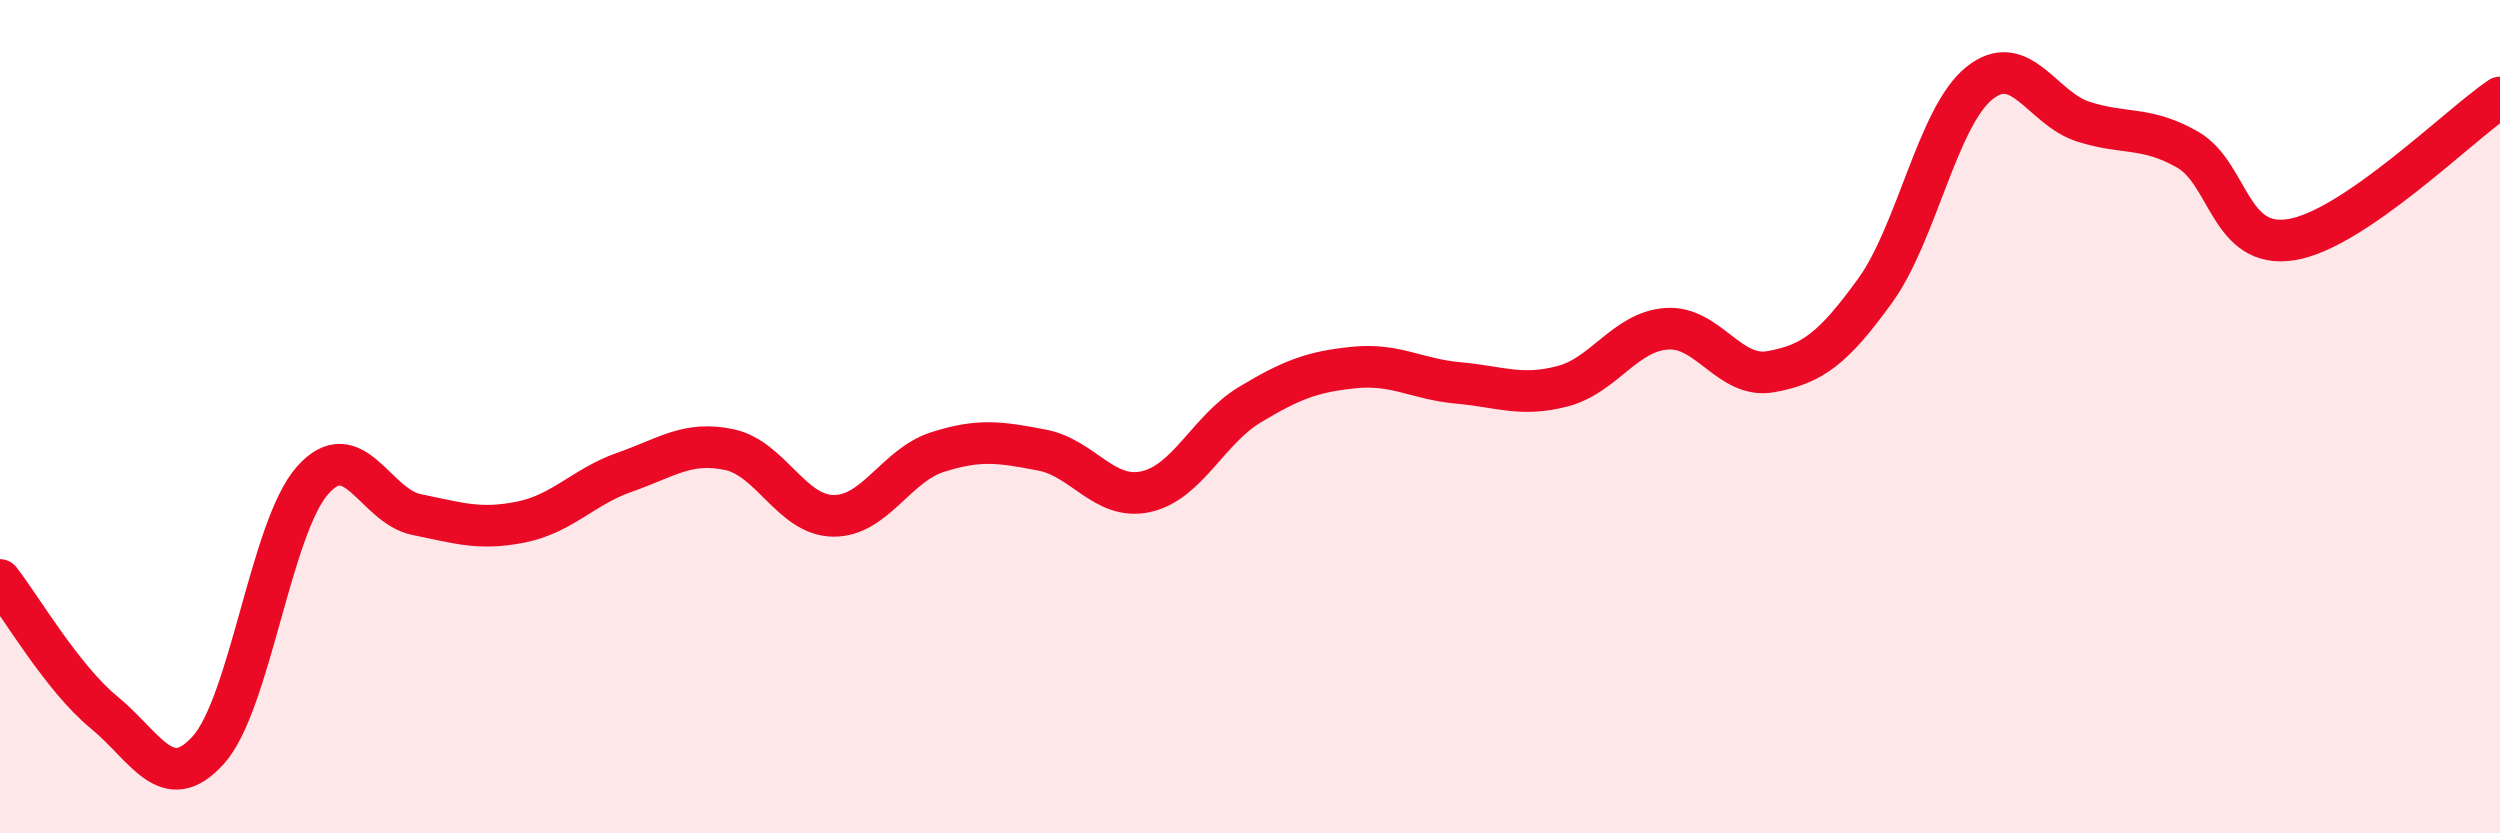
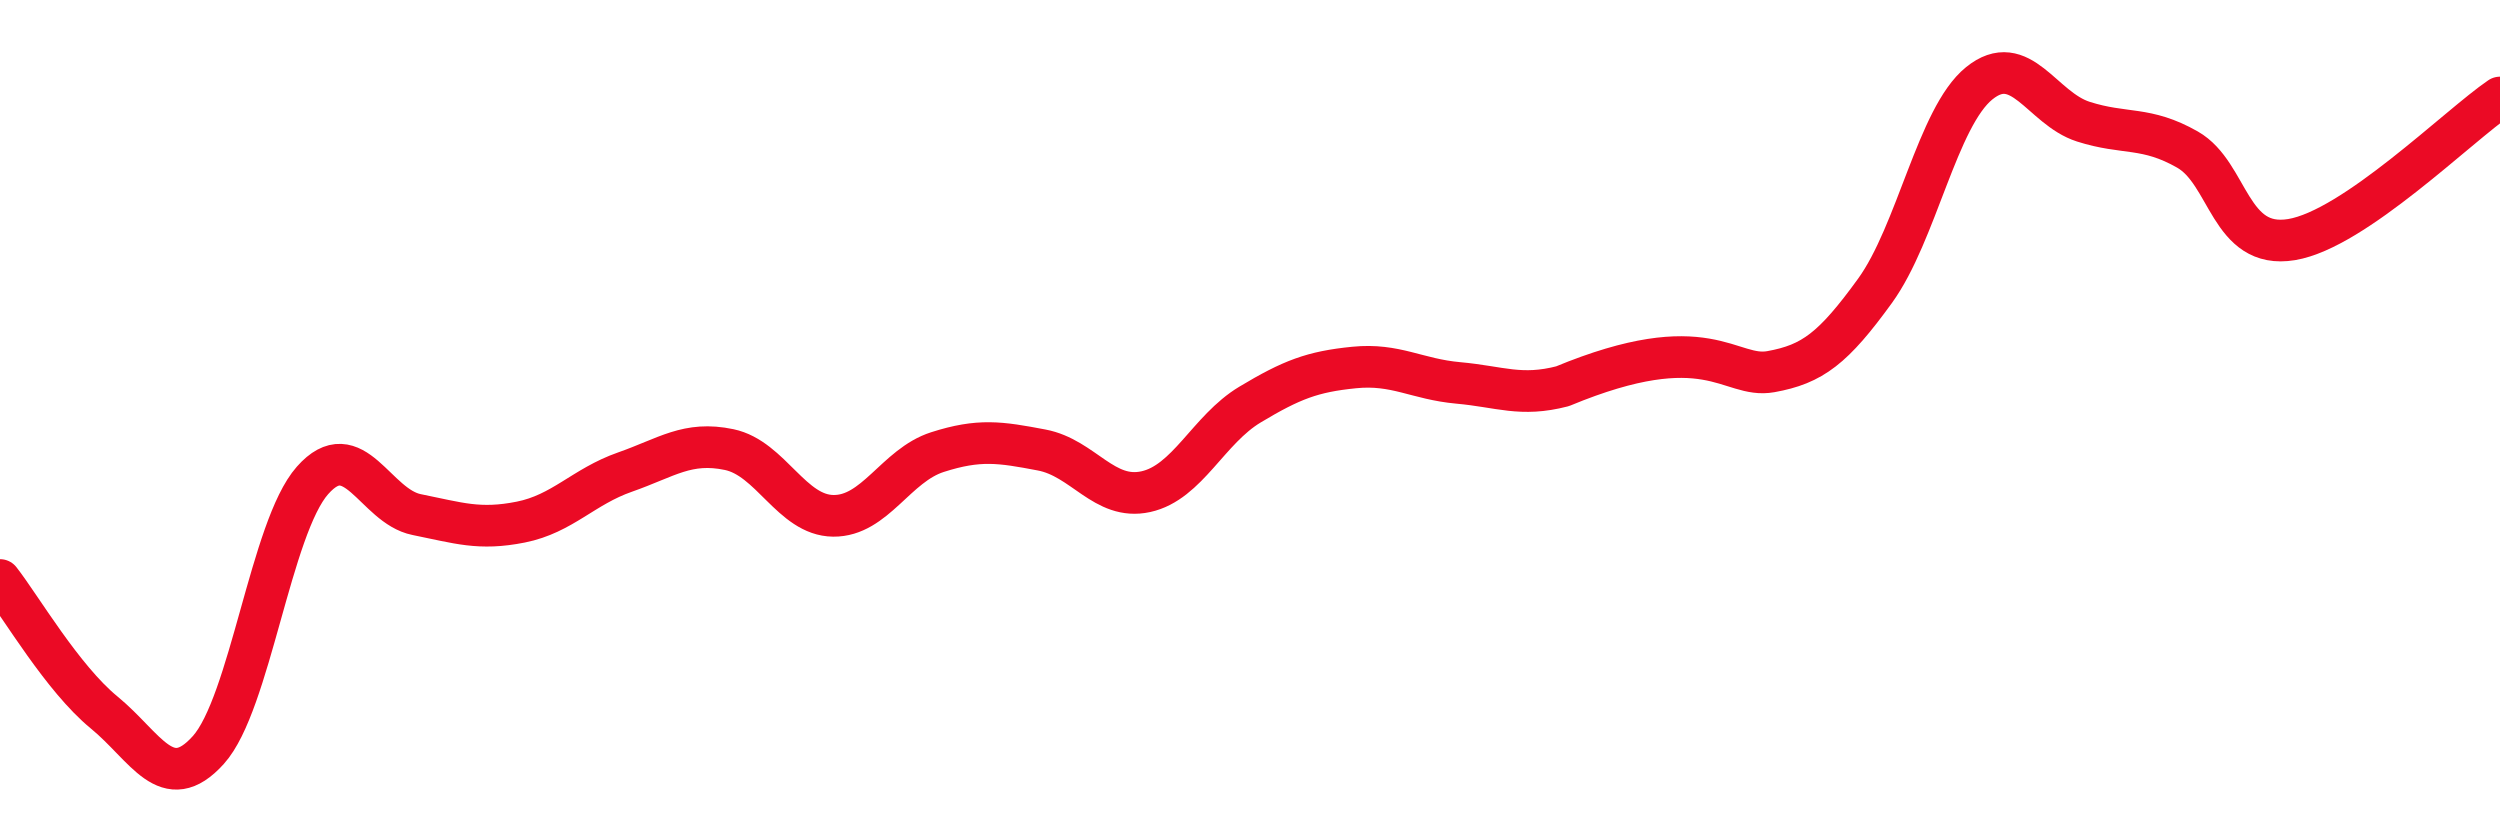
<svg xmlns="http://www.w3.org/2000/svg" width="60" height="20" viewBox="0 0 60 20">
-   <path d="M 0,13.92 C 0.5,14.56 1.5,16.28 2.5,17.1 C 3.5,17.92 4,19.11 5,18 C 6,16.89 6.5,12.66 7.5,11.53 C 8.5,10.4 9,12.15 10,12.35 C 11,12.55 11.5,12.73 12.5,12.53 C 13.5,12.33 14,11.68 15,11.33 C 16,10.98 16.5,10.58 17.5,10.79 C 18.5,11 19,12.37 20,12.38 C 21,12.39 21.5,11.17 22.5,10.85 C 23.5,10.53 24,10.61 25,10.8 C 26,10.99 26.5,12.02 27.5,11.8 C 28.5,11.58 29,10.31 30,9.71 C 31,9.11 31.5,8.92 32.5,8.82 C 33.5,8.72 34,9.1 35,9.19 C 36,9.28 36.5,9.53 37.5,9.27 C 38.5,9.01 39,7.96 40,7.89 C 41,7.82 41.5,9.1 42.5,8.92 C 43.5,8.74 44,8.36 45,6.98 C 46,5.6 46.5,2.81 47.5,2 C 48.5,1.19 49,2.6 50,2.92 C 51,3.24 51.5,3.02 52.5,3.59 C 53.5,4.16 53.5,6 55,5.75 C 56.5,5.5 59,3.02 60,2.34L60 20L0 20Z" fill="#EB0A25" opacity="0.1" stroke-linecap="round" stroke-linejoin="round" />
-   <path d="M 0,13.92 C 0.5,14.56 1.5,16.28 2.5,17.1 C 3.5,17.92 4,19.11 5,18 C 6,16.89 6.5,12.66 7.5,11.53 C 8.5,10.4 9,12.15 10,12.35 C 11,12.55 11.5,12.73 12.5,12.53 C 13.5,12.33 14,11.68 15,11.33 C 16,10.98 16.5,10.58 17.5,10.79 C 18.5,11 19,12.37 20,12.38 C 21,12.39 21.5,11.17 22.5,10.85 C 23.5,10.53 24,10.61 25,10.8 C 26,10.99 26.5,12.02 27.5,11.8 C 28.5,11.58 29,10.31 30,9.71 C 31,9.11 31.5,8.92 32.5,8.82 C 33.5,8.72 34,9.1 35,9.19 C 36,9.28 36.5,9.53 37.5,9.27 C 38.5,9.01 39,7.96 40,7.89 C 41,7.82 41.5,9.1 42.5,8.92 C 43.5,8.74 44,8.36 45,6.98 C 46,5.6 46.5,2.81 47.5,2 C 48.5,1.19 49,2.6 50,2.92 C 51,3.24 51.5,3.02 52.5,3.59 C 53.5,4.16 53.5,6 55,5.75 C 56.5,5.5 59,3.02 60,2.34" stroke="#EB0A25" stroke-width="1" fill="none" stroke-linecap="round" stroke-linejoin="round" />
+   <path d="M 0,13.92 C 0.5,14.56 1.5,16.28 2.5,17.1 C 3.5,17.92 4,19.11 5,18 C 6,16.89 6.5,12.66 7.5,11.53 C 8.5,10.4 9,12.15 10,12.35 C 11,12.55 11.5,12.73 12.5,12.53 C 13.5,12.33 14,11.68 15,11.33 C 16,10.98 16.5,10.58 17.5,10.79 C 18.5,11 19,12.37 20,12.38 C 21,12.39 21.5,11.17 22.5,10.85 C 23.5,10.53 24,10.61 25,10.8 C 26,10.99 26.5,12.02 27.5,11.8 C 28.5,11.58 29,10.31 30,9.71 C 31,9.11 31.5,8.92 32.5,8.82 C 33.5,8.72 34,9.1 35,9.19 C 36,9.28 36.5,9.53 37.5,9.27 C 41,7.82 41.5,9.1 42.5,8.92 C 43.5,8.74 44,8.36 45,6.98 C 46,5.6 46.5,2.81 47.5,2 C 48.5,1.19 49,2.6 50,2.92 C 51,3.24 51.5,3.02 52.5,3.59 C 53.5,4.16 53.5,6 55,5.75 C 56.5,5.5 59,3.02 60,2.34" stroke="#EB0A25" stroke-width="1" fill="none" stroke-linecap="round" stroke-linejoin="round" />
</svg>